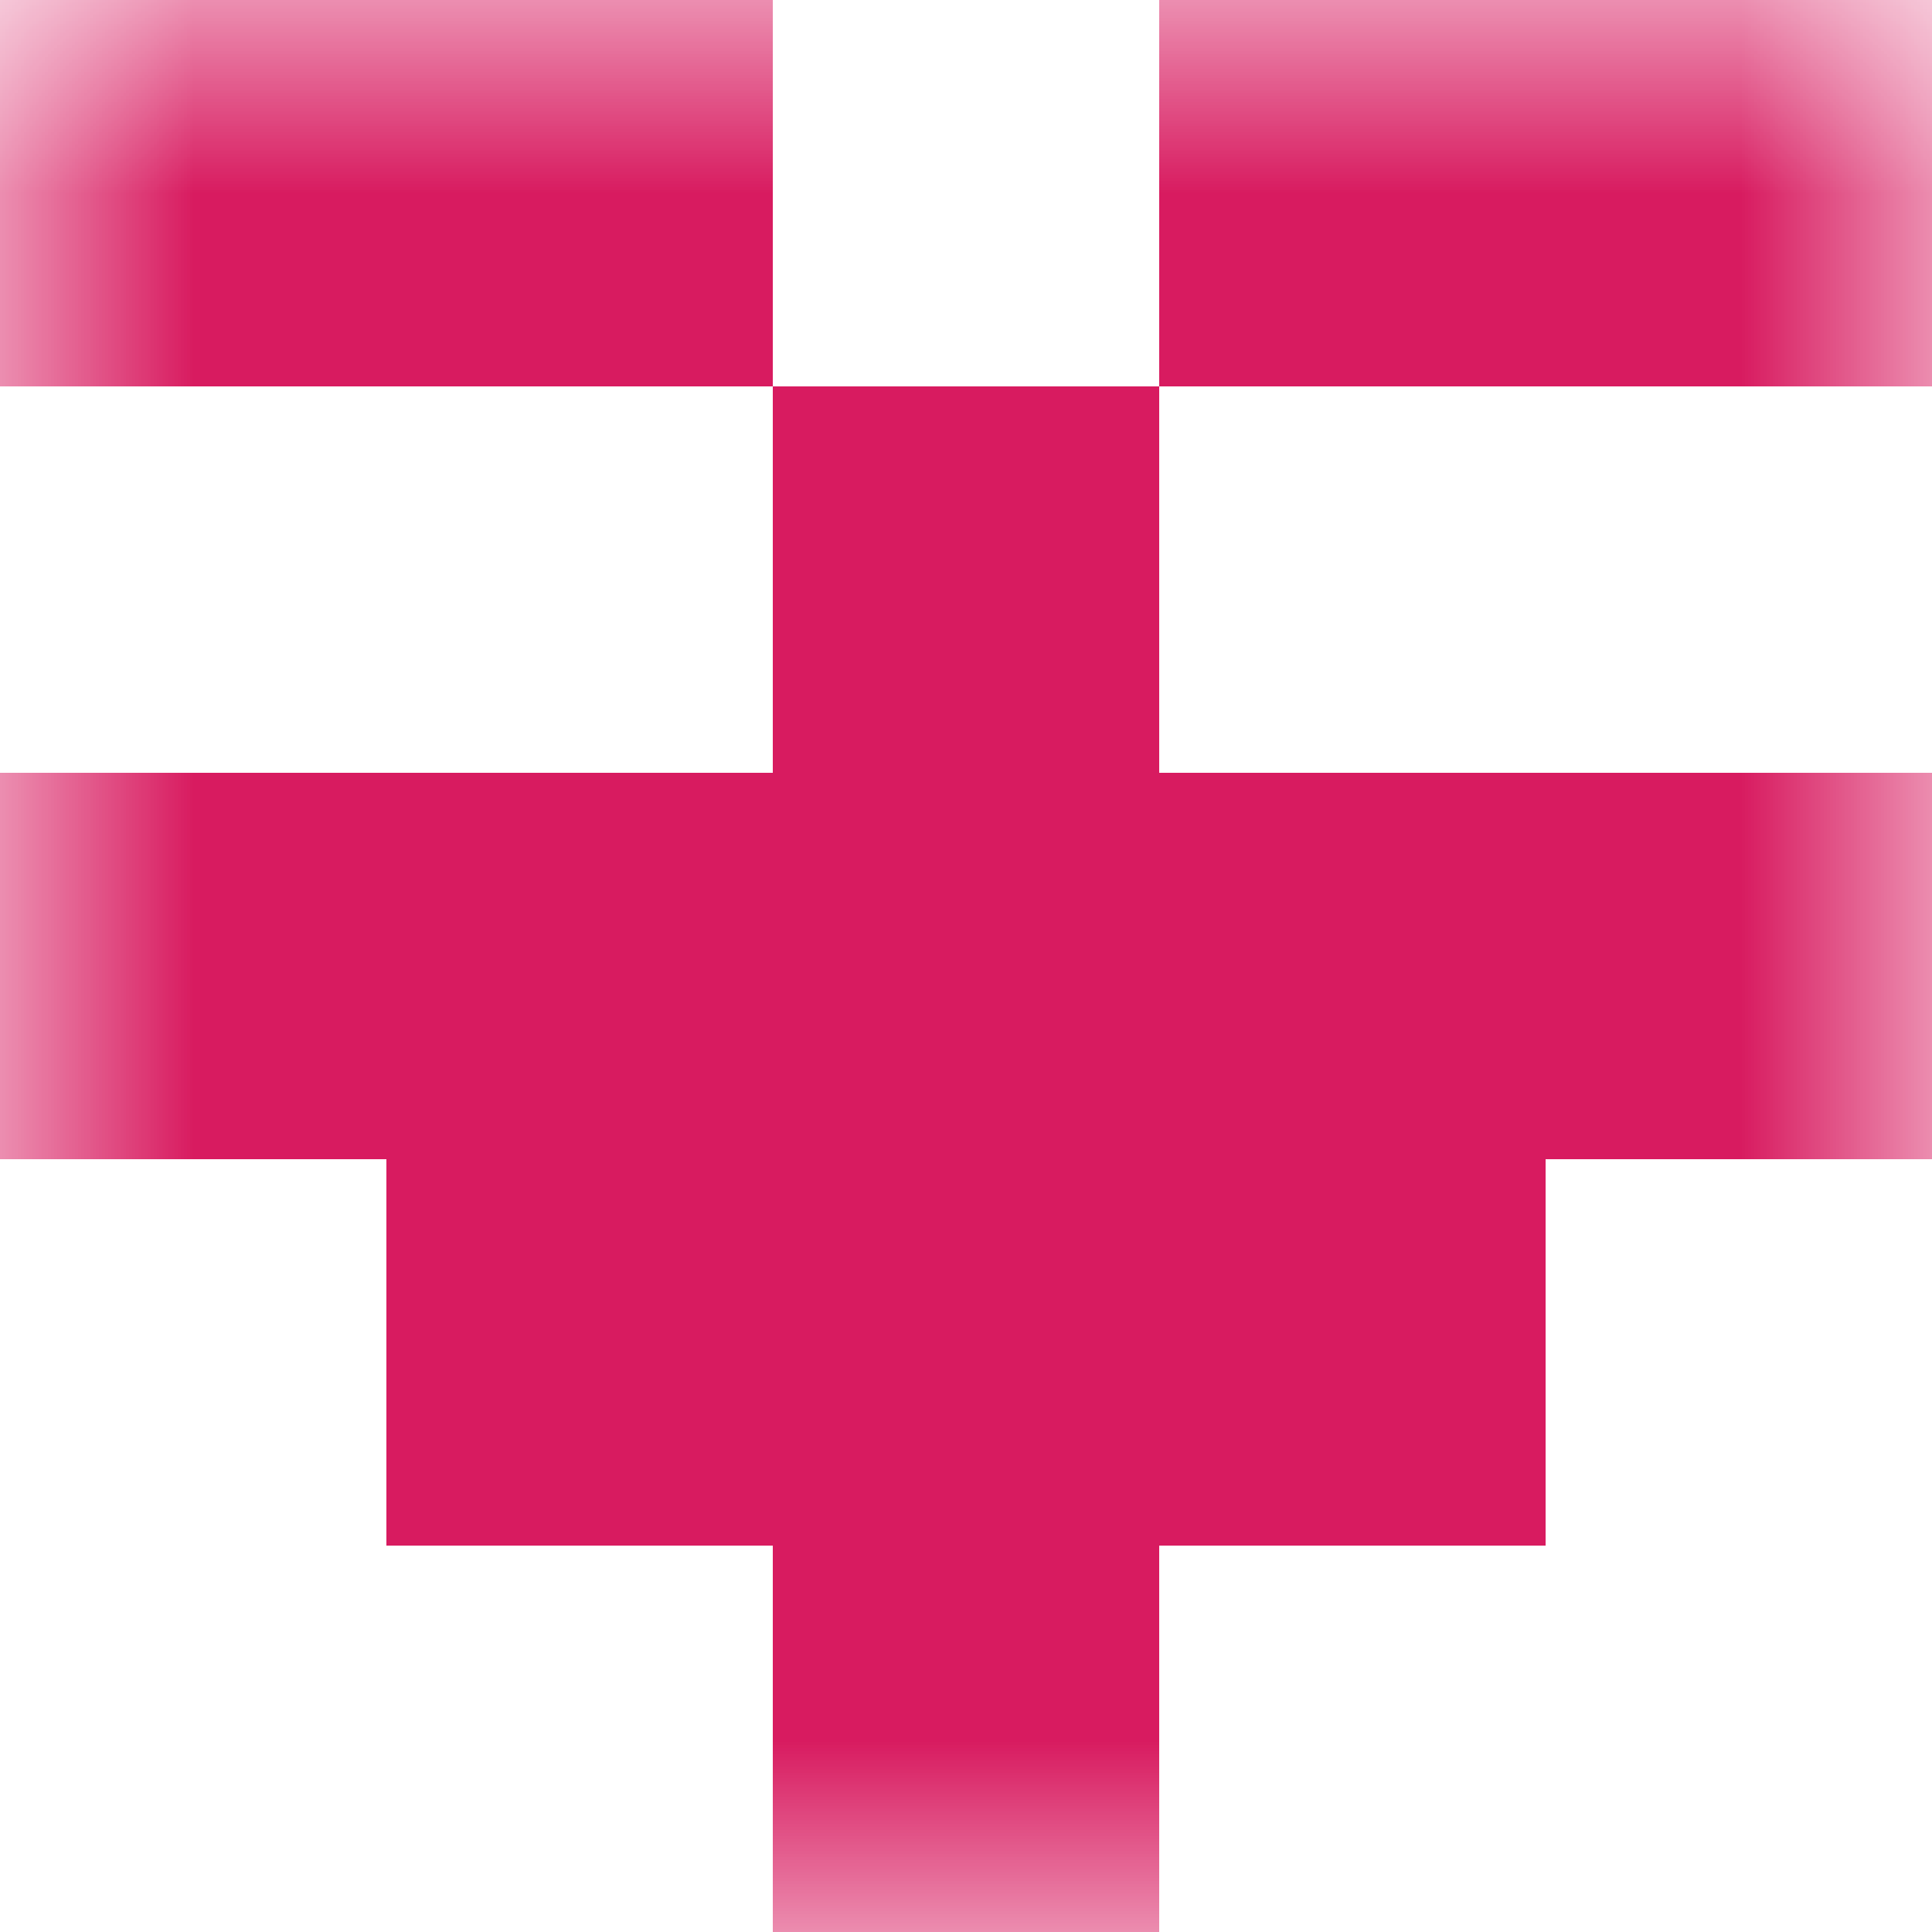
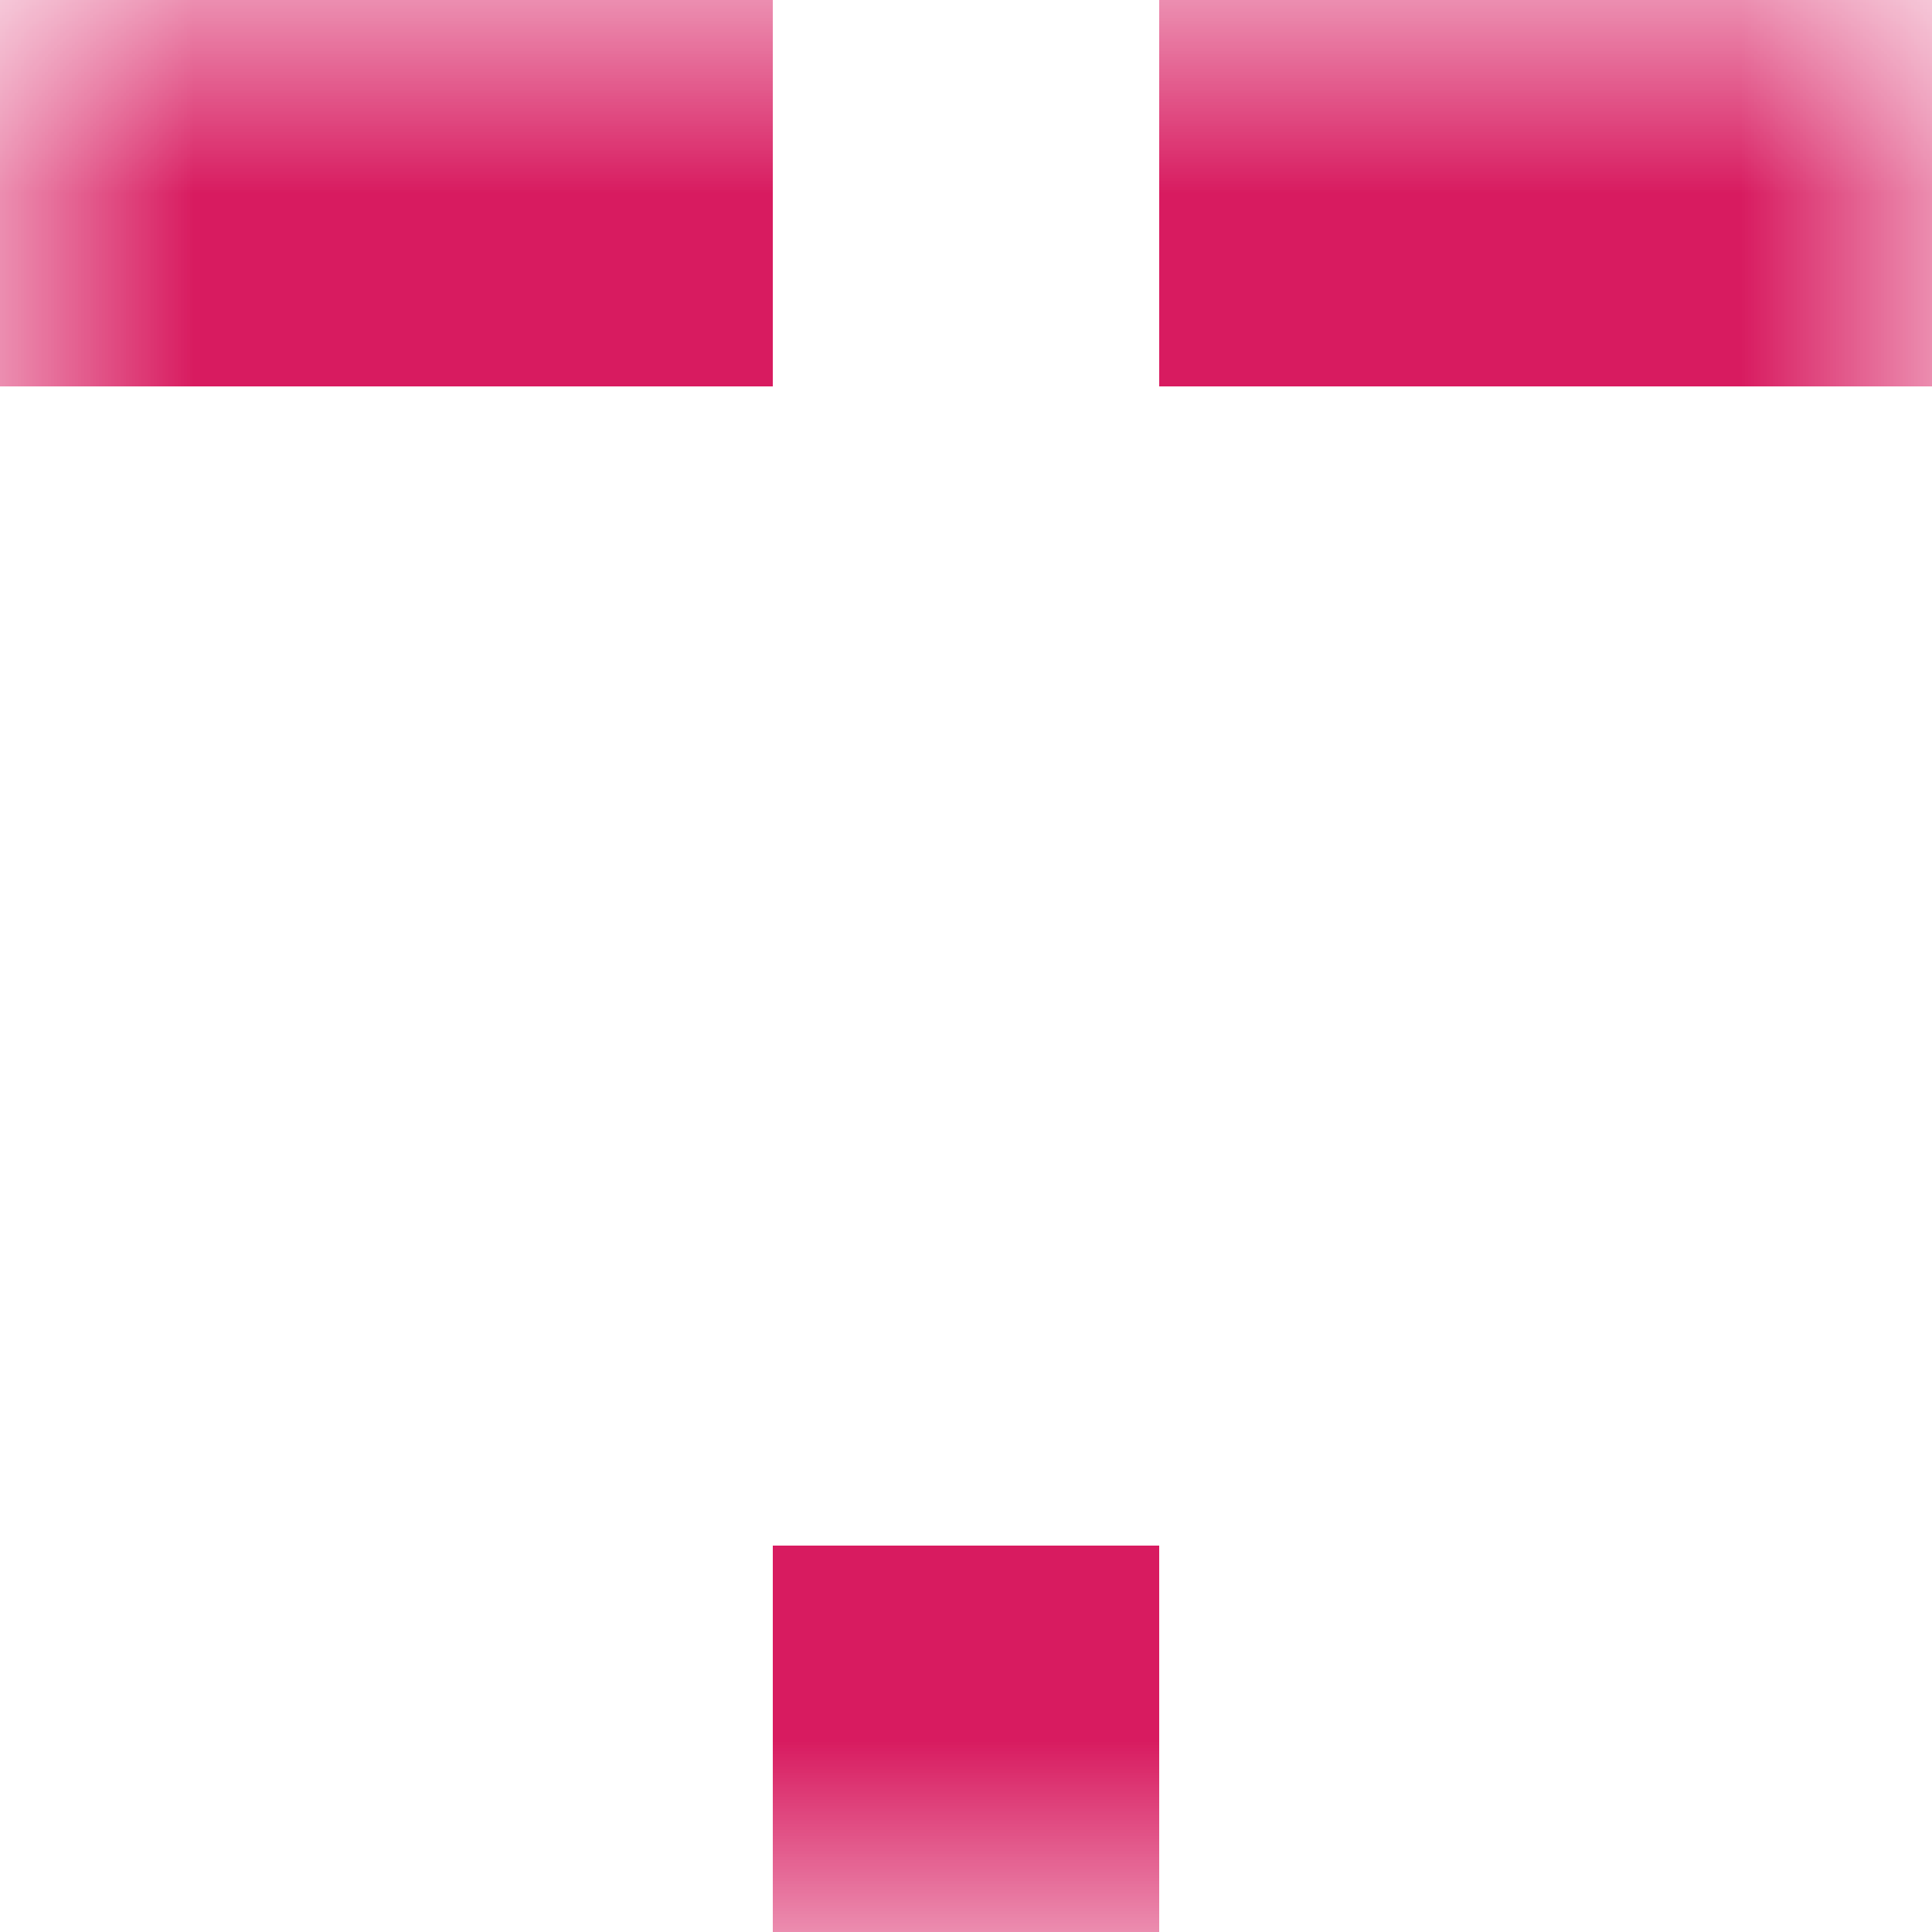
<svg xmlns="http://www.w3.org/2000/svg" viewBox="0 0 5 5" fill="none" shape-rendering="crispEdges">
  <mask id="viewboxMask">
    <rect width="5" height="5" rx="0" ry="0" x="0" y="0" fill="#fff" />
  </mask>
  <g mask="url(#viewboxMask)">
    <path d="M2 0H0v1h2V0ZM5 0H3v1h2V0Z" fill="#d81b60" />
-     <path fill="#d81b60" d="M2 1h1v1H2z" />
-     <path fill="#d81b60" d="M0 2h5v1H0z" />
-     <path fill="#d81b60" d="M1 3h3v1H1z" />
    <path fill="#d81b60" d="M2 4h1v1H2z" />
  </g>
</svg>